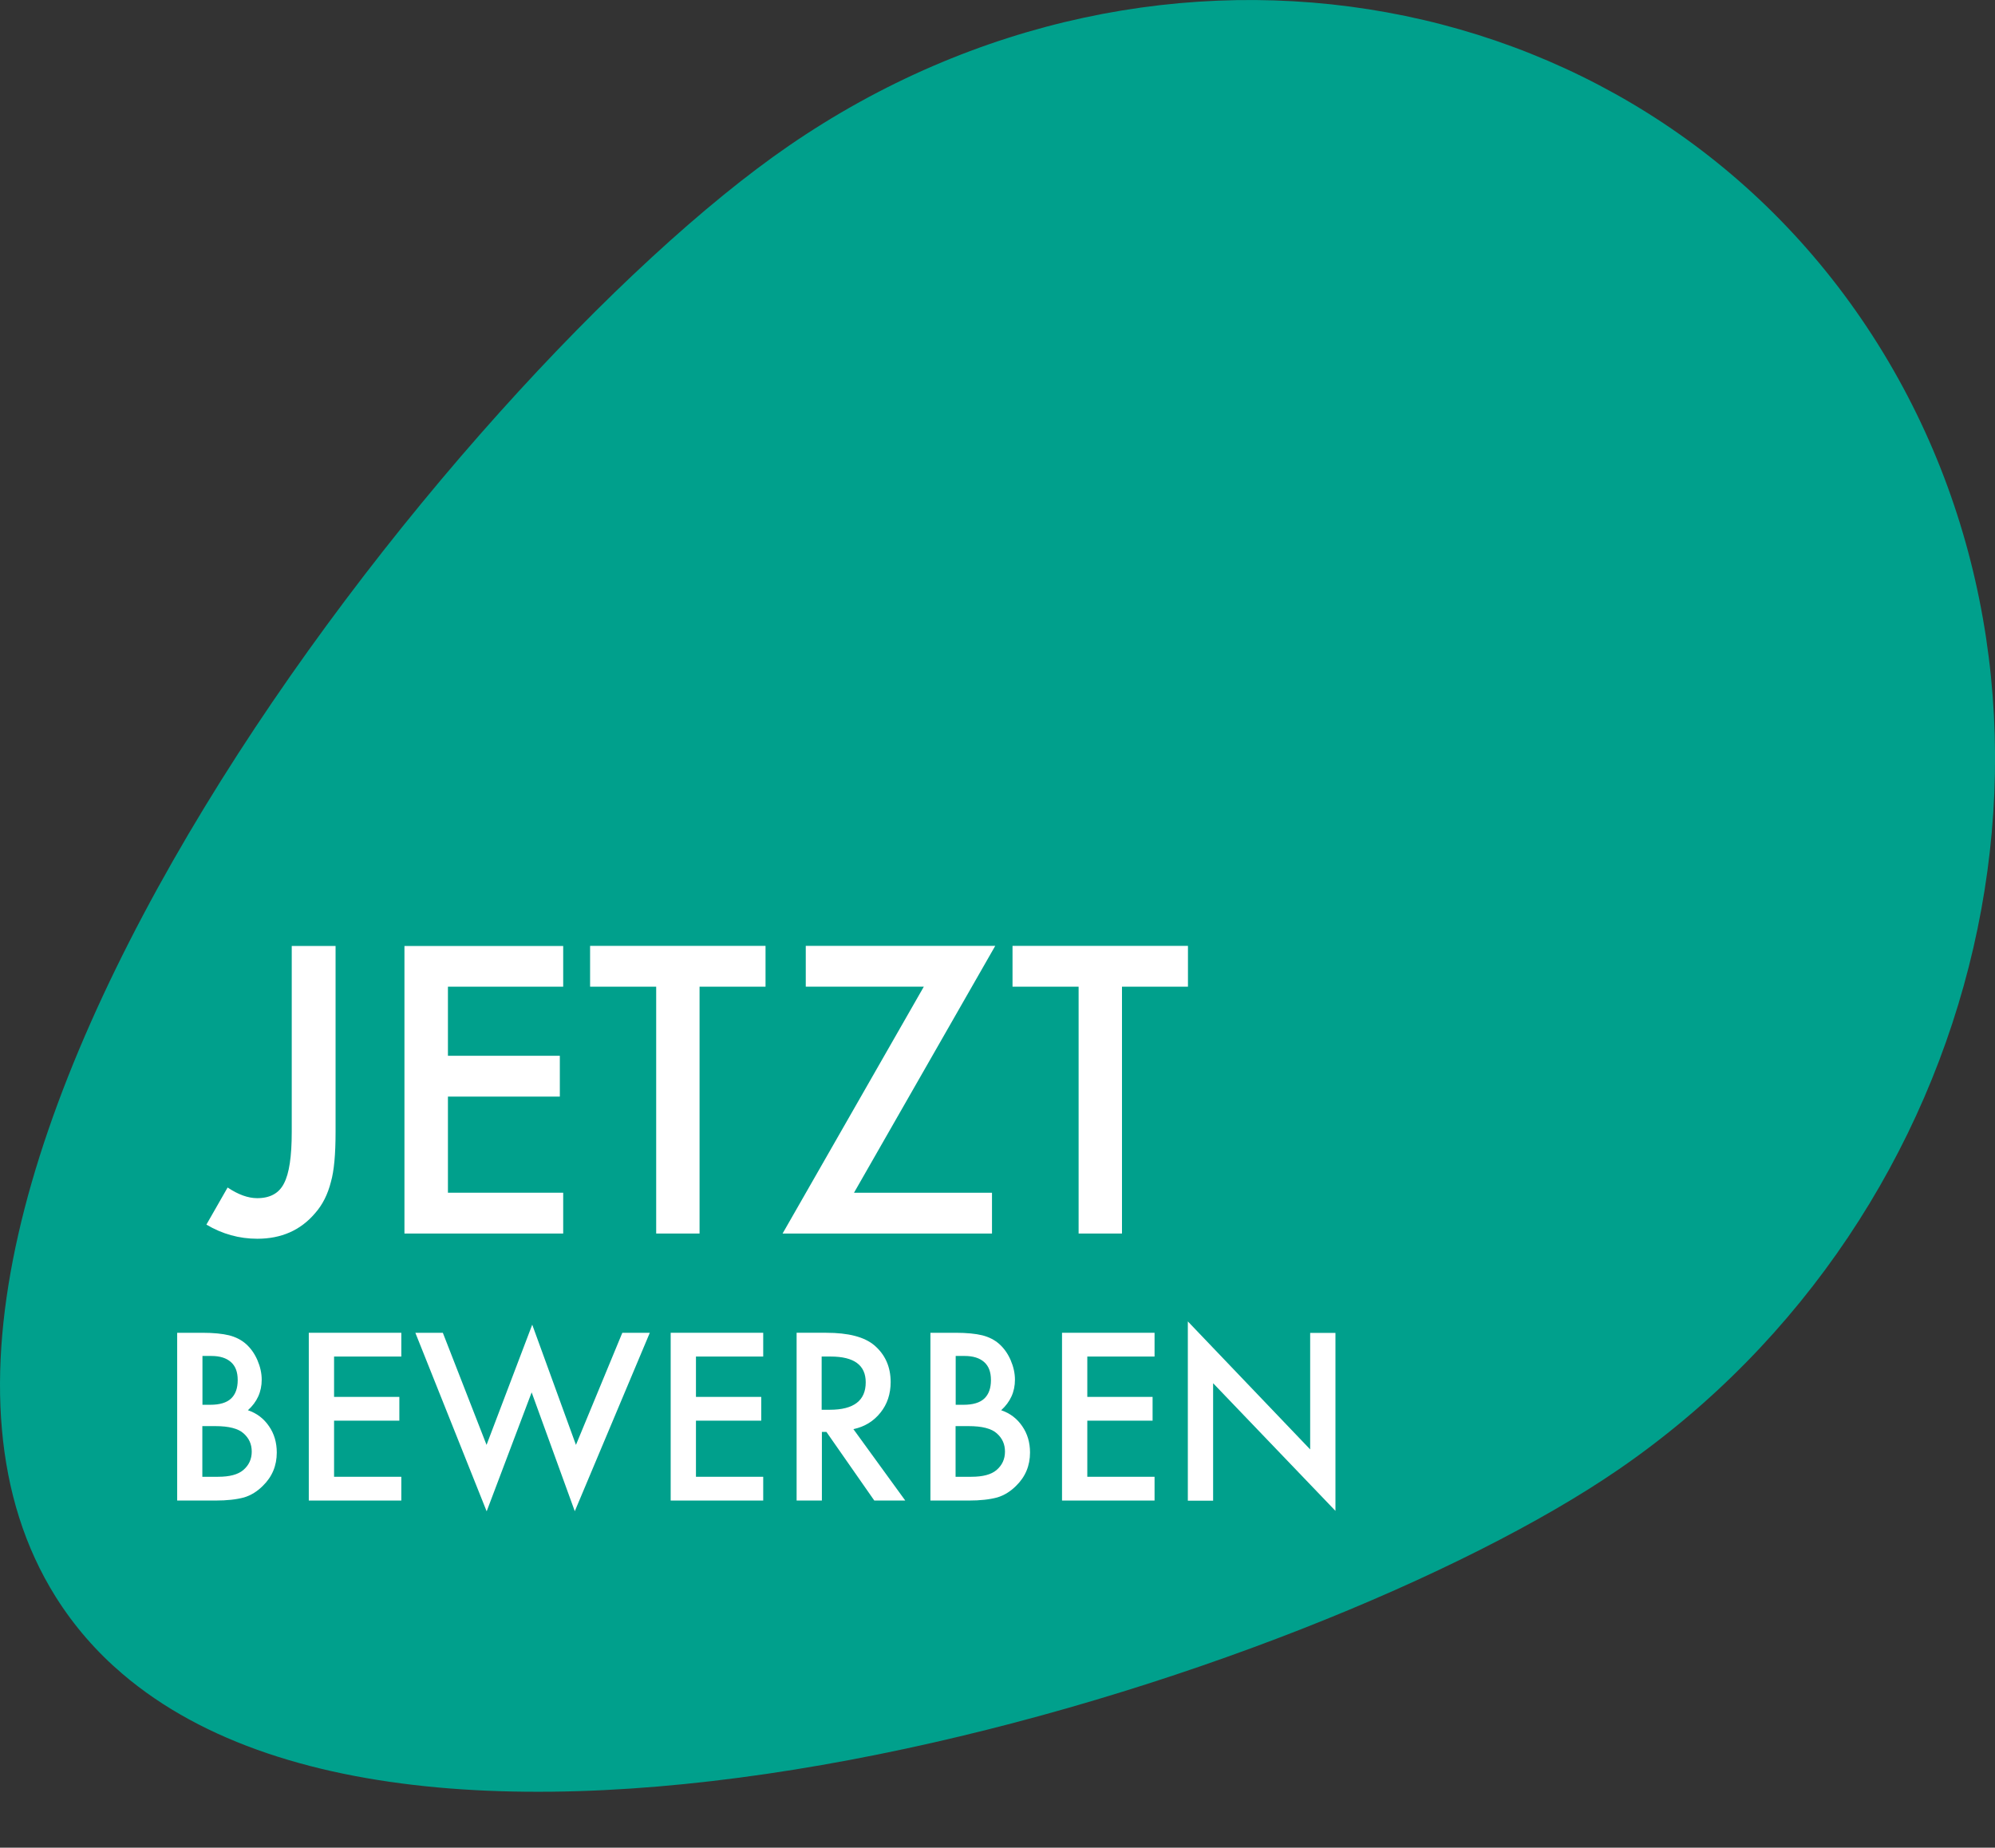
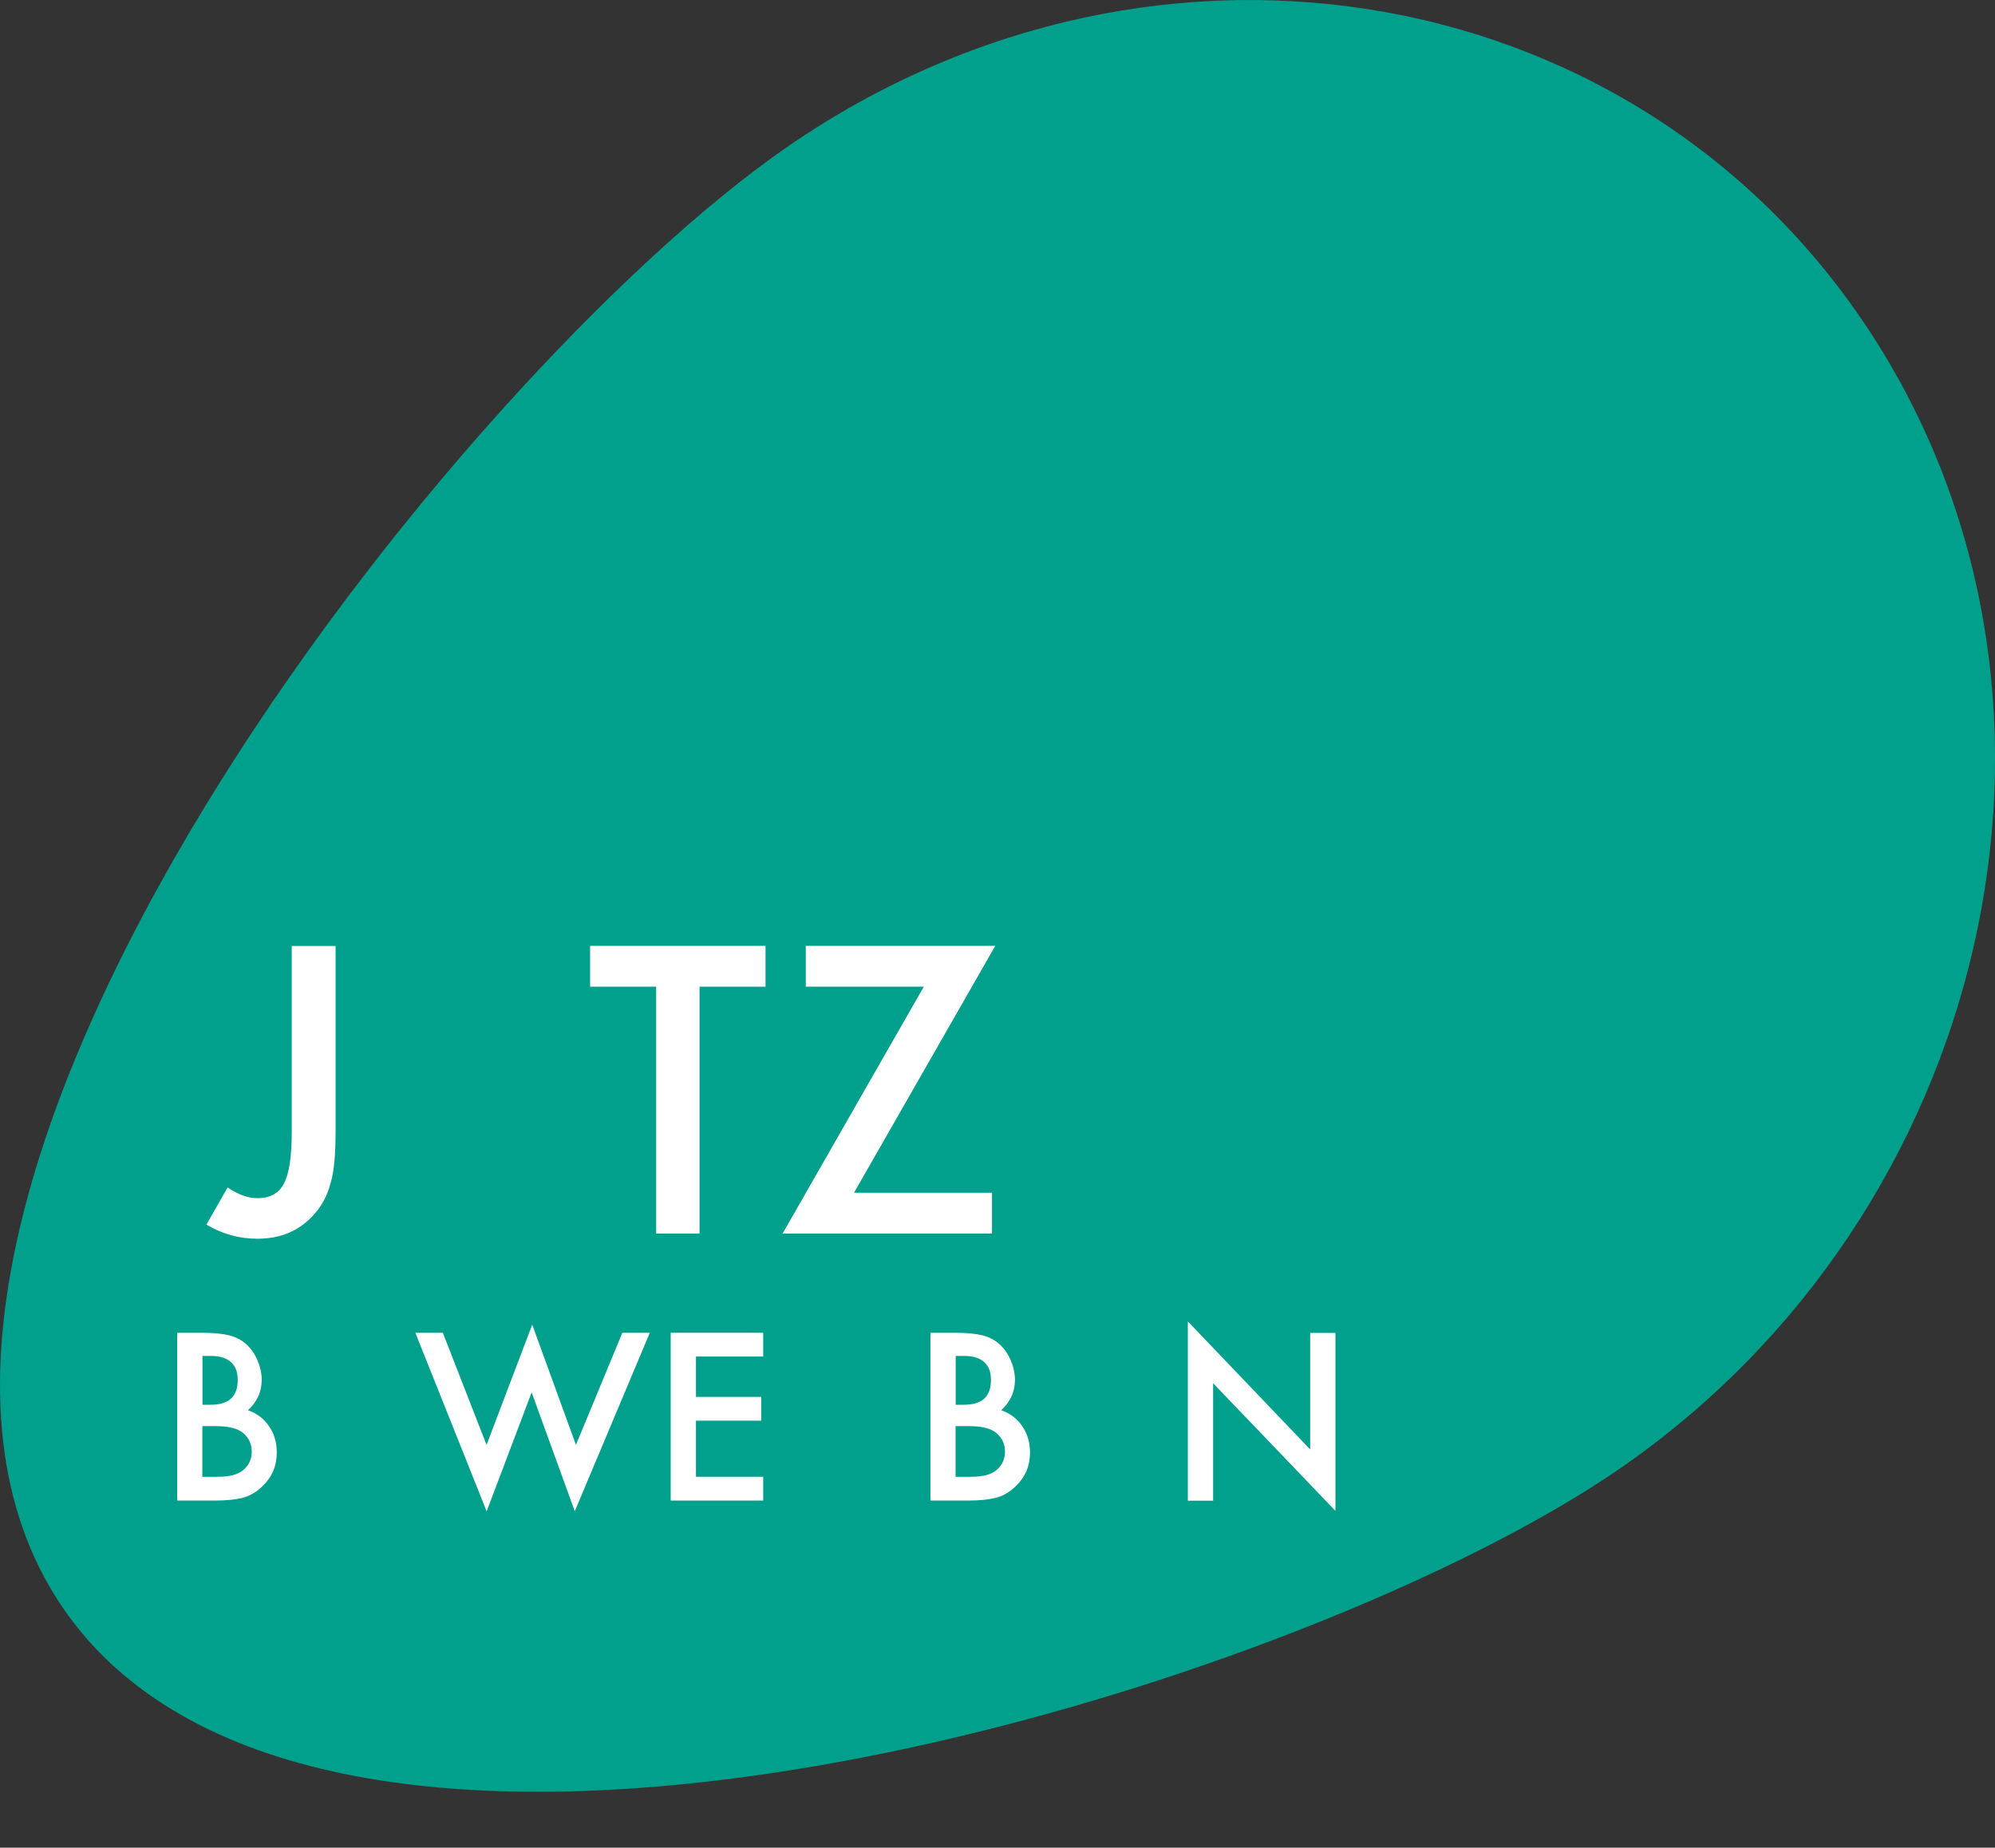
<svg xmlns="http://www.w3.org/2000/svg" id="Ebene_2" data-name="Ebene 2" viewBox="0 0 172.05 159.36">
  <rect x="0" y="0" width="172.05" height="159.36" fill="#333333" stroke="none" />
  <defs>
    <style>
      .cls-1 {
        fill: #fff;
      }

      .cls-2 {
        fill: #00a08c;
      }
    </style>
  </defs>
  <g id="Ebene_1-2" data-name="Ebene 1">
    <g>
      <path class="cls-2" d="M10.55,144.36c27.98,23.92,102.6.55,129.05-17.63,32.04-22.03,42.07-65.57,22.35-97.05C142.23-1.79,100.08-9.45,68.02,12.58,39.46,32.21-16.72,103.39,4.8,137.72c1.59,2.53,3.52,4.74,5.75,6.64" />
      <g>
        <path class="cls-1" d="M28.94,81.59v16.05c0,1.92-.13,3.35-.4,4.29-.27,1.07-.72,1.98-1.37,2.71-1.25,1.47-2.91,2.2-4.98,2.2-1.56,0-3.03-.41-4.39-1.22l1.83-3.2c.91.61,1.76.92,2.55.92,1.11,0,1.88-.42,2.31-1.27.45-.85.67-2.32.67-4.43v-16.05h3.76Z" />
-         <path class="cls-1" d="M48.57,85.1h-9.94v5.96h9.65v3.52h-9.65v8.29h9.94v3.52h-13.69v-24.8h13.69v3.52Z" />
        <path class="cls-1" d="M60.33,85.1v21.29h-3.74v-21.29h-5.7v-3.52h15.13v3.52h-5.69Z" />
        <path class="cls-1" d="M73.65,102.87h11.9v3.52h-18.06l12.18-21.29h-10.18v-3.52h16.34l-12.18,21.29Z" />
-         <path class="cls-1" d="M96.76,85.1v21.29h-3.74v-21.29h-5.7v-3.52h15.13v3.52h-5.69Z" />
        <path class="cls-1" d="M15.28,129.42v-14.47h2.17c.97,0,1.74.08,2.31.22.58.15,1.07.4,1.47.76.41.37.73.83.97,1.38.24.56.37,1.12.37,1.69,0,1.04-.4,1.92-1.19,2.63.77.26,1.37.72,1.82,1.38.45.65.67,1.41.67,2.27,0,1.13-.4,2.09-1.2,2.87-.48.48-1.02.82-1.62,1-.66.18-1.48.27-2.46.27h-3.31ZM17.46,121.16h.68c.81,0,1.41-.18,1.79-.54s.57-.89.57-1.59-.19-1.2-.58-1.55c-.39-.35-.95-.53-1.69-.53h-.77v4.21ZM17.46,127.37h1.35c.99,0,1.71-.19,2.17-.58.49-.42.73-.95.73-1.59s-.23-1.15-.7-1.57c-.46-.42-1.27-.63-2.45-.63h-1.11v4.38Z" />
-         <path class="cls-1" d="M34.61,117h-5.8v3.48h5.63v2.05h-5.63v4.84h5.8v2.05h-7.98v-14.47h7.98v2.05Z" />
        <path class="cls-1" d="M38.19,114.95l3.77,9.67,3.94-10.37,3.77,10.37,4-9.67h2.37l-6.47,15.39-3.72-10.25-3.88,10.26-6.15-15.4h2.37Z" />
        <path class="cls-1" d="M65.82,117h-5.8v3.48h5.63v2.05h-5.63v4.84h5.8v2.05h-7.98v-14.47h7.98v2.05Z" />
-         <path class="cls-1" d="M73.59,123.25l4.48,6.17h-2.67l-4.13-5.92h-.39v5.92h-2.18v-14.47h2.56c1.91,0,3.29.36,4.14,1.08.94.8,1.41,1.86,1.41,3.17,0,1.02-.29,1.91-.88,2.64-.59.74-1.36,1.21-2.32,1.42ZM70.87,121.59h.69c2.07,0,3.1-.79,3.1-2.37,0-1.48-1.01-2.22-3.02-2.22h-.78v4.59Z" />
        <path class="cls-1" d="M80.24,129.42v-14.47h2.17c.97,0,1.74.08,2.31.22.58.15,1.07.4,1.47.76.41.37.73.83.97,1.38.24.56.37,1.12.37,1.69,0,1.04-.4,1.92-1.19,2.63.77.26,1.37.72,1.82,1.38.45.65.67,1.41.67,2.27,0,1.13-.4,2.09-1.2,2.87-.48.48-1.02.82-1.62,1-.66.18-1.48.27-2.46.27h-3.31ZM82.42,121.16h.68c.81,0,1.41-.18,1.79-.54s.57-.89.57-1.59-.19-1.2-.58-1.55c-.39-.35-.95-.53-1.69-.53h-.77v4.21ZM82.42,127.37h1.35c.99,0,1.71-.19,2.17-.58.49-.42.73-.95.73-1.59s-.23-1.15-.7-1.57c-.46-.42-1.27-.63-2.45-.63h-1.11v4.38Z" />
-         <path class="cls-1" d="M99.57,117h-5.8v3.48h5.63v2.05h-5.63v4.84h5.8v2.05h-7.98v-14.47h7.98v2.05Z" />
        <path class="cls-1" d="M102.44,129.42v-15.45l10.55,11.04v-10.05h2.18v15.35l-10.55-11.01v10.13h-2.18Z" />
      </g>
    </g>
  </g>
</svg>